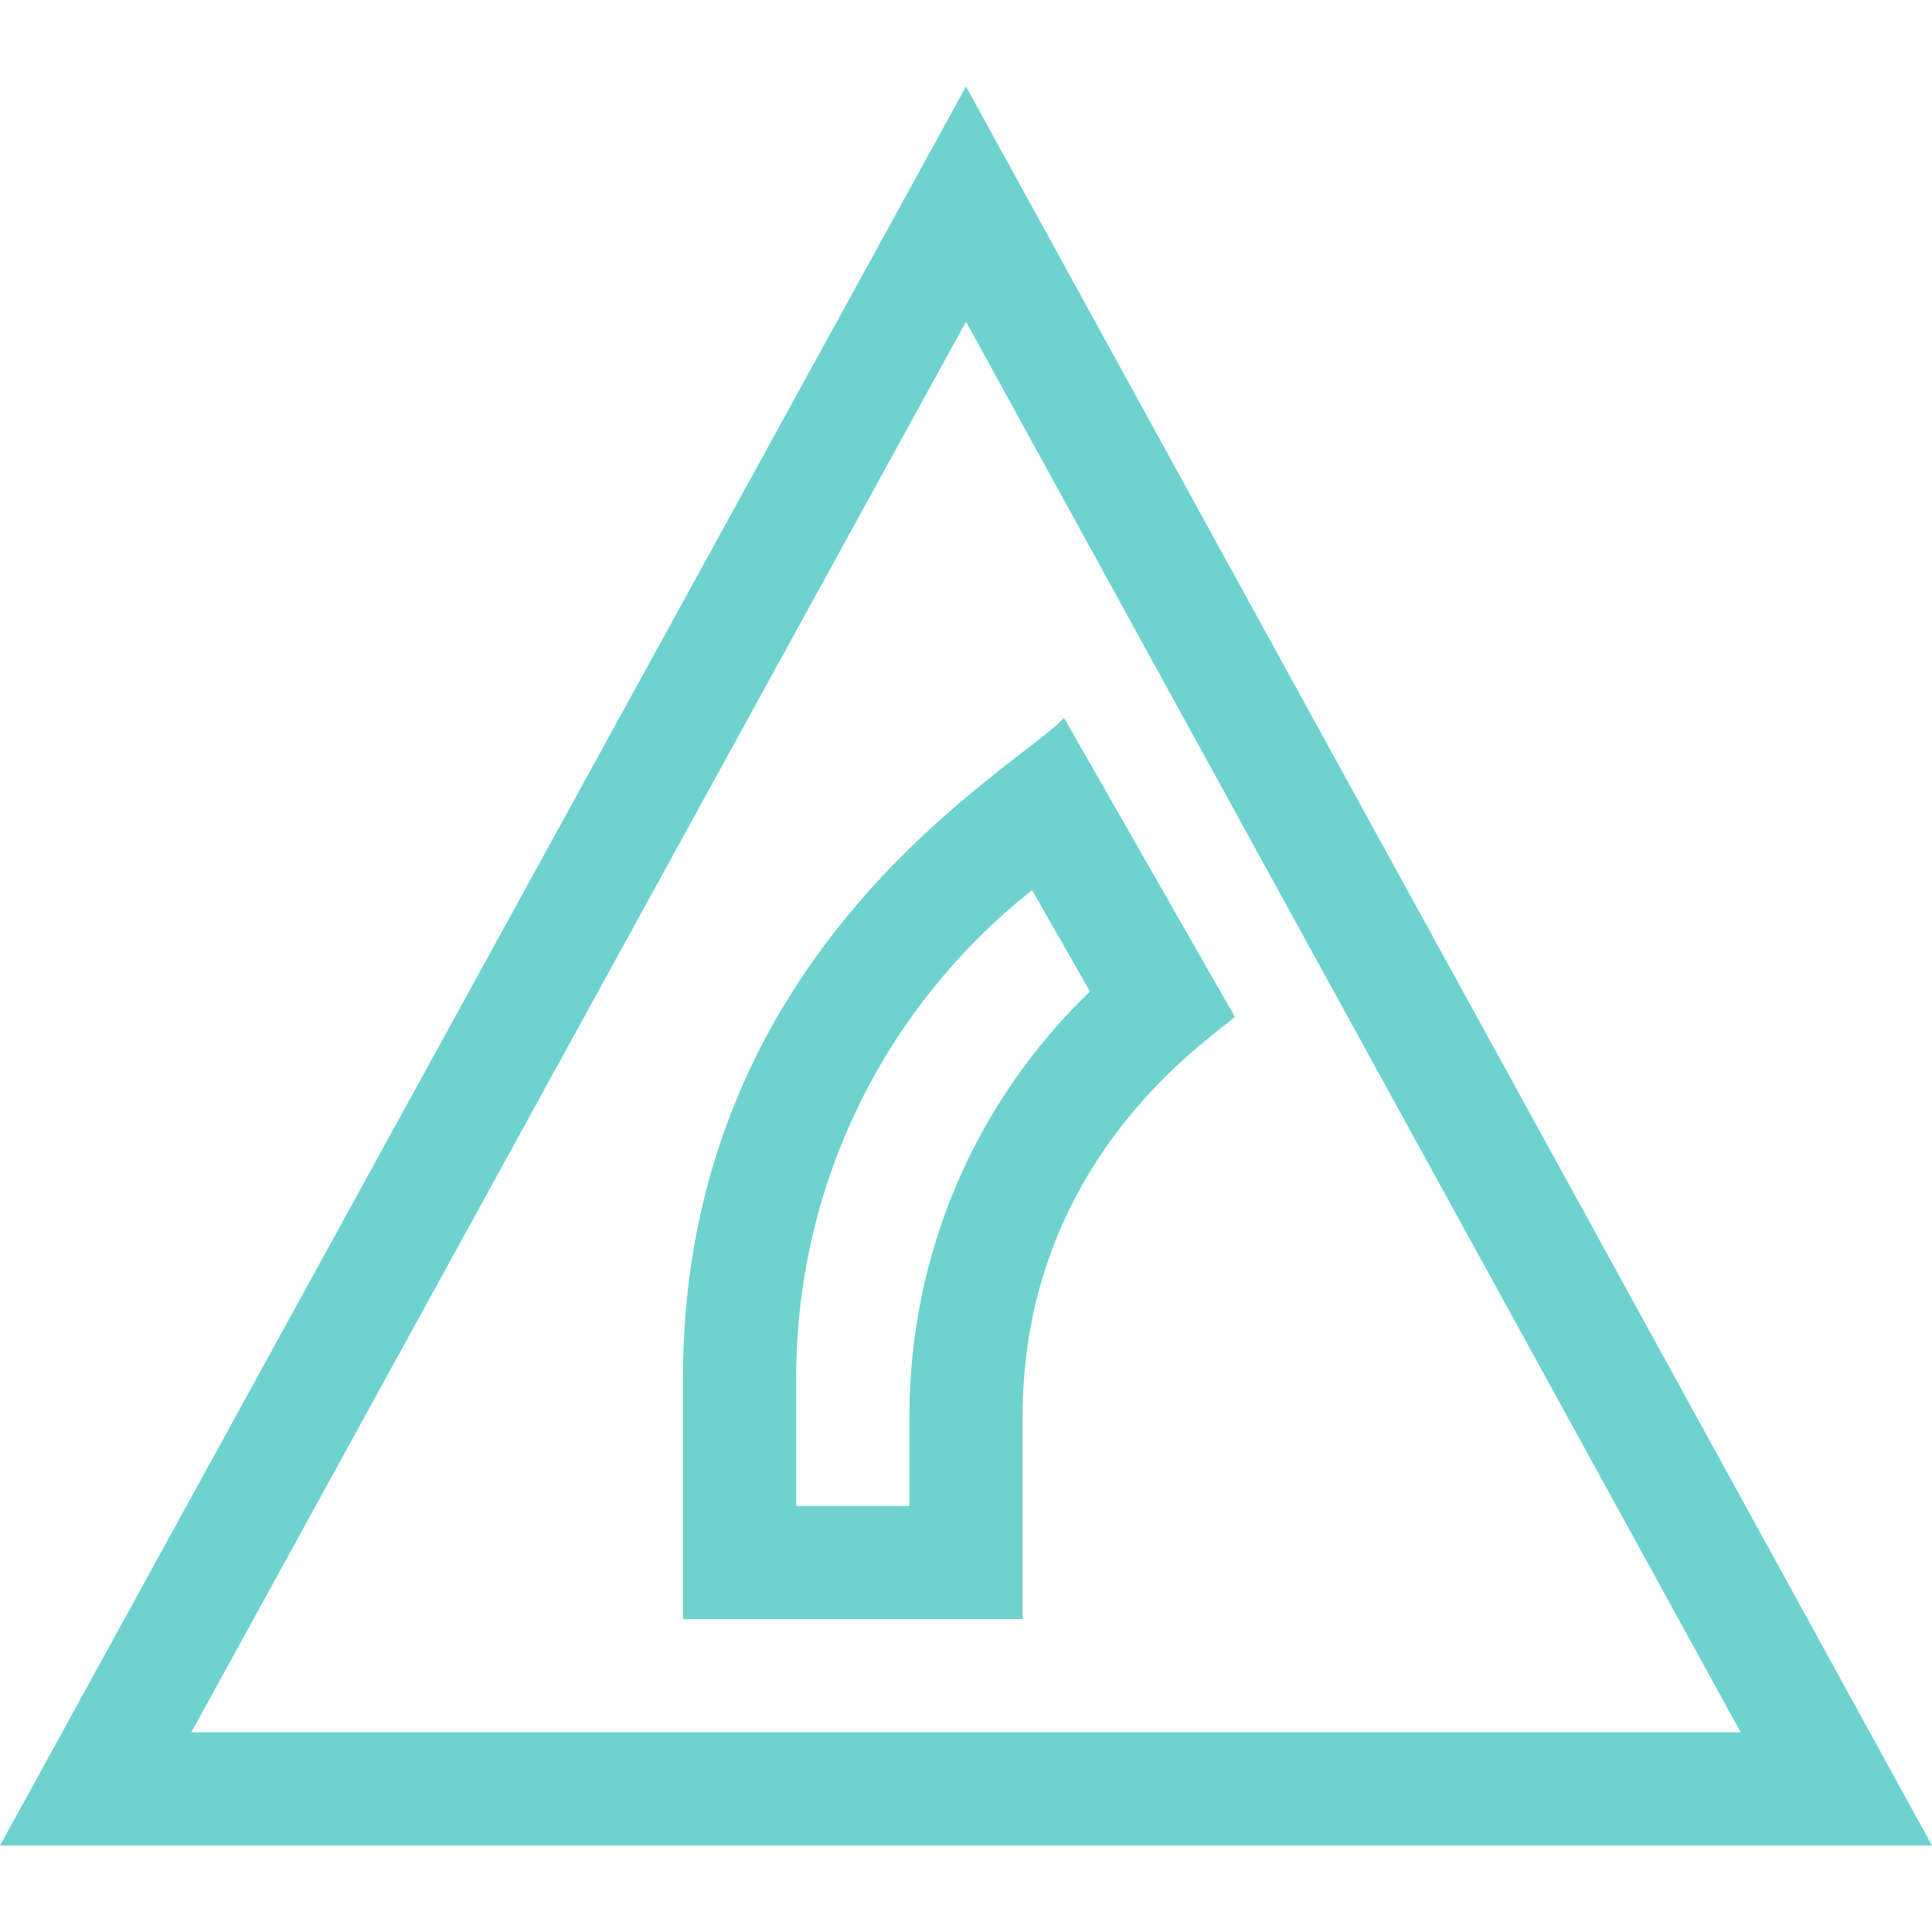
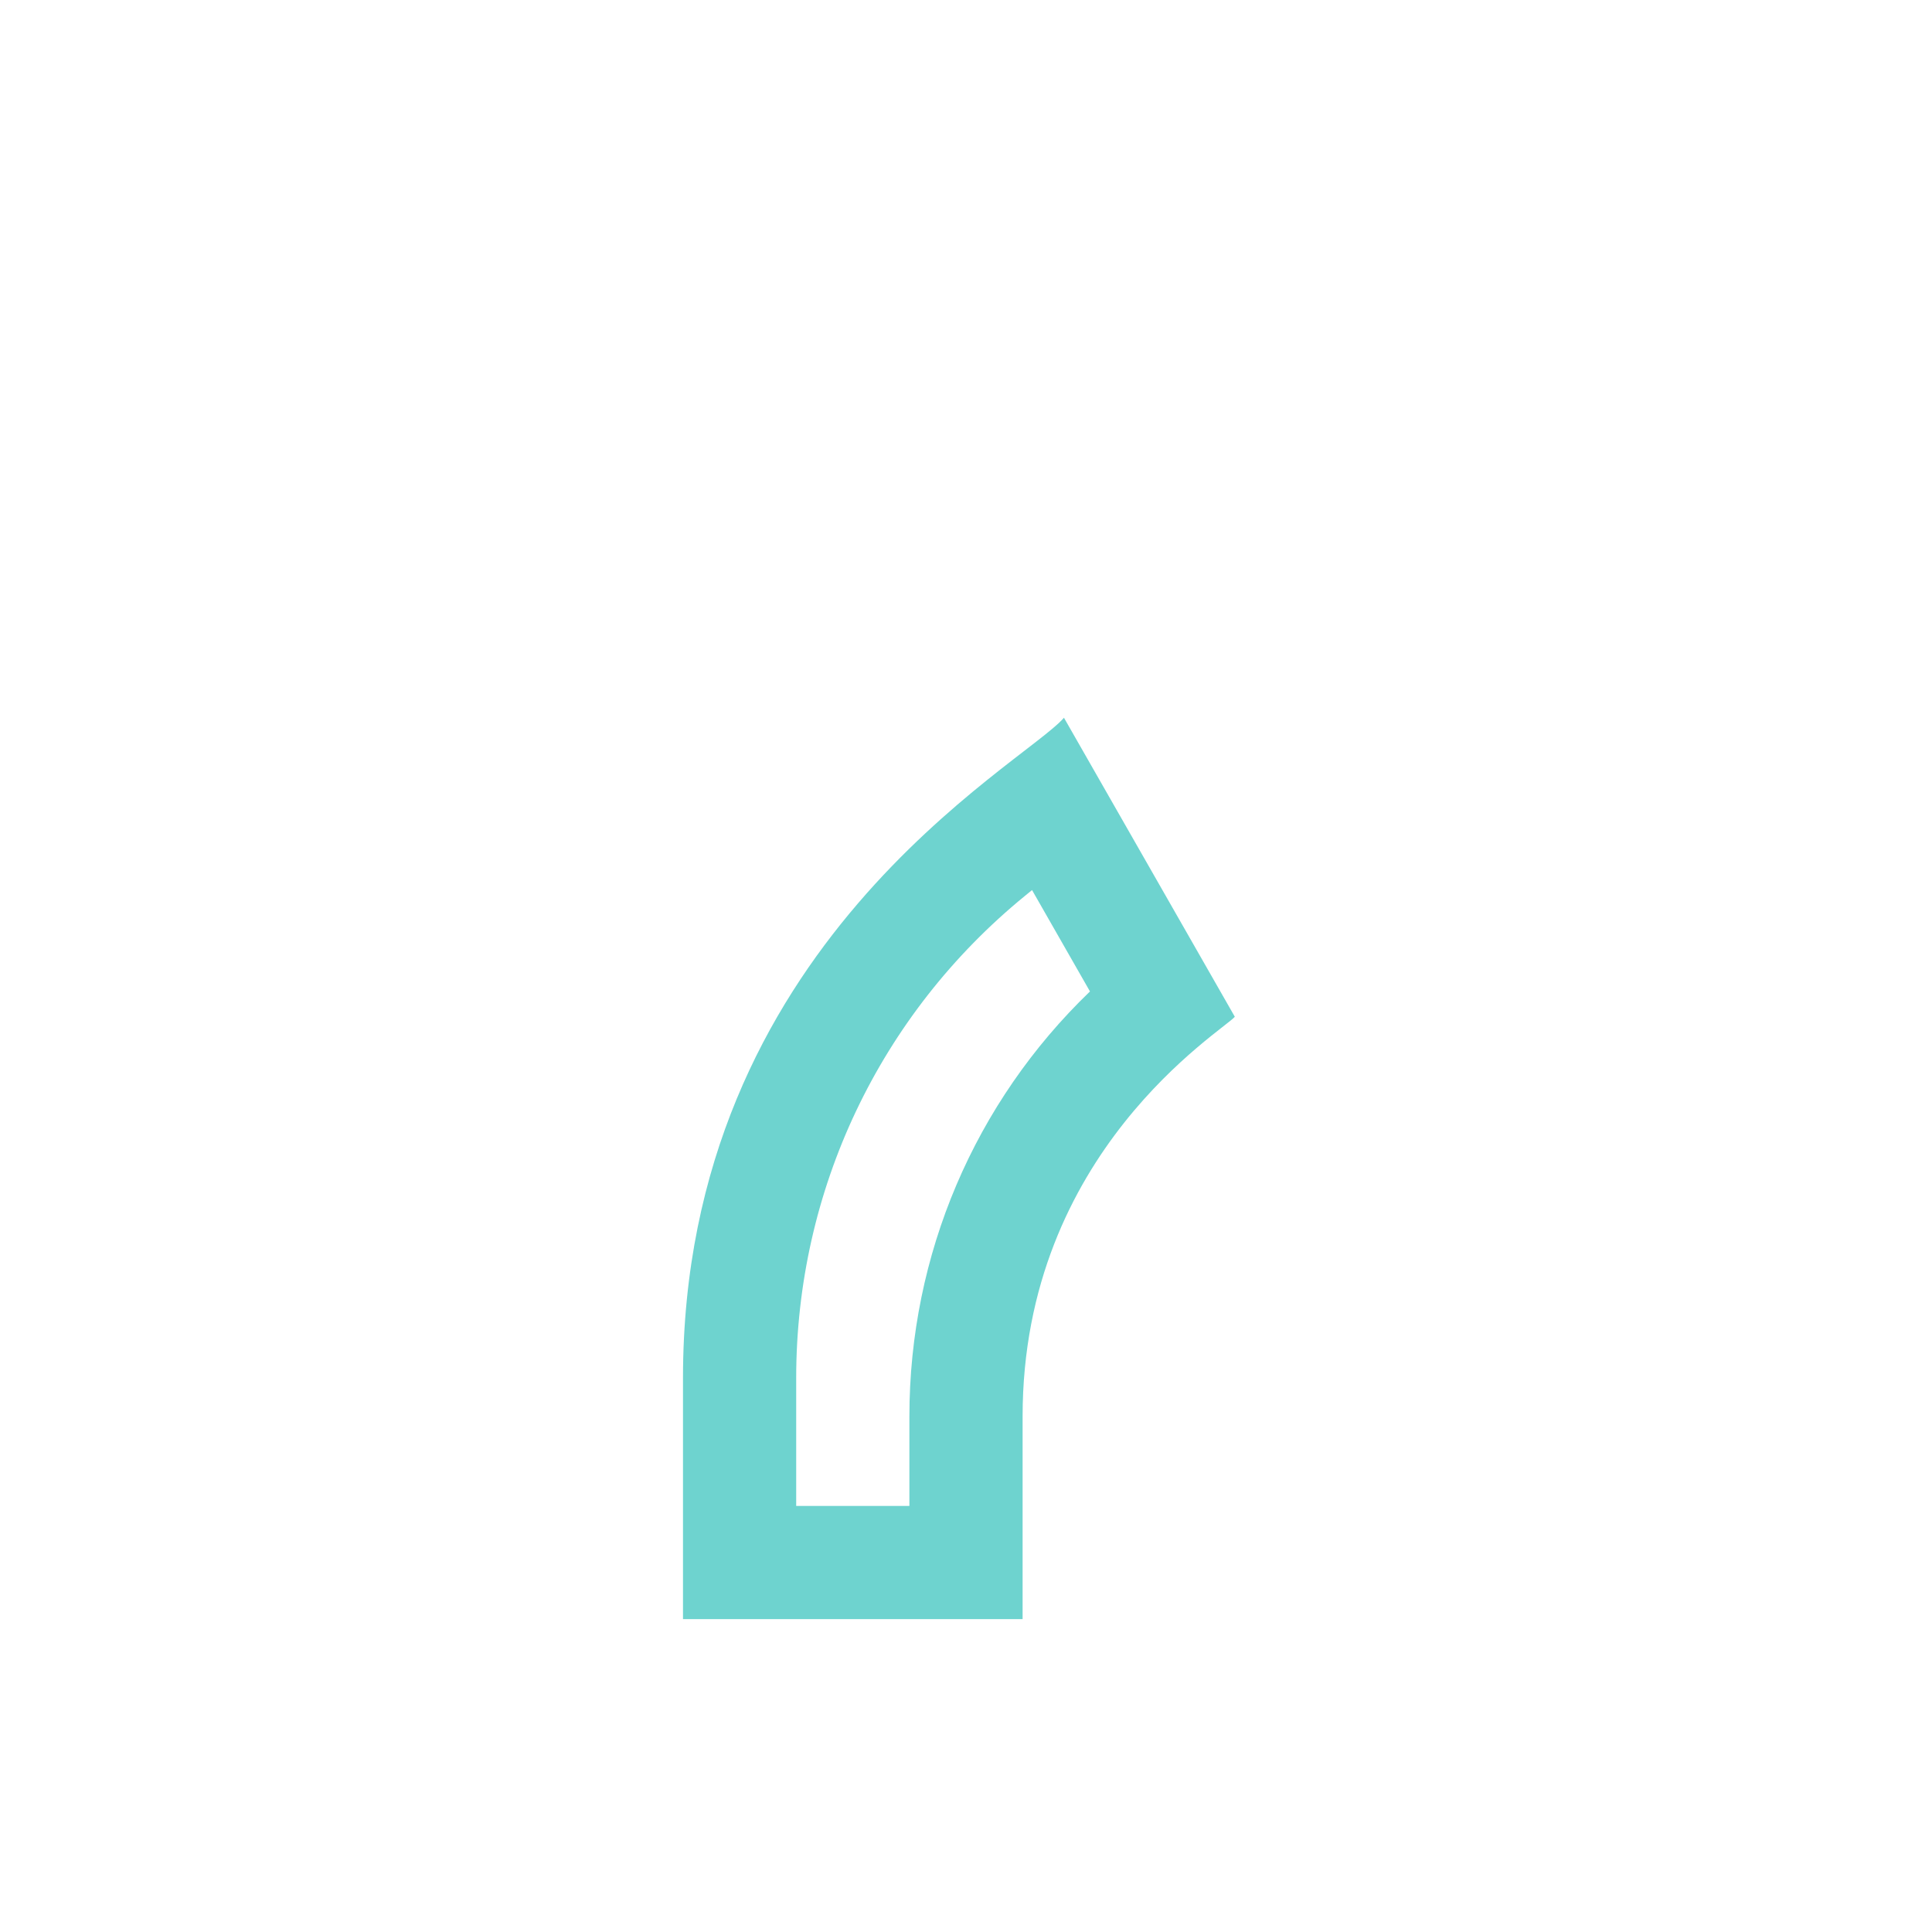
<svg xmlns="http://www.w3.org/2000/svg" id="Capa_1" enable-background="new 0 0 511.996 511.996" height="512" viewBox="0 0 511.996 511.996" width="512" fill="#6ed3cf">
  <g>
    <g>
      <path d="m270.998 429.079h-90v-63.876c0-114.77 90.005-162.376 100.962-174.99l45.277 79.234c-3.096 3.733-56.239 35.693-56.239 105.908zm-60-30h30v-23.723c0-42.844 17.297-83.218 47.854-112.614l-15.352-26.866-1.929 1.577c-38.496 31.467-60.574 78.03-60.574 127.75v33.876z" />
    </g>
    <g>
-       <path d="m511.996 489.079h-511.996l255.998-466.162zm-461.295-30h410.593l-205.296-373.838z" />
-     </g>
+       </g>
  </g>
</svg>